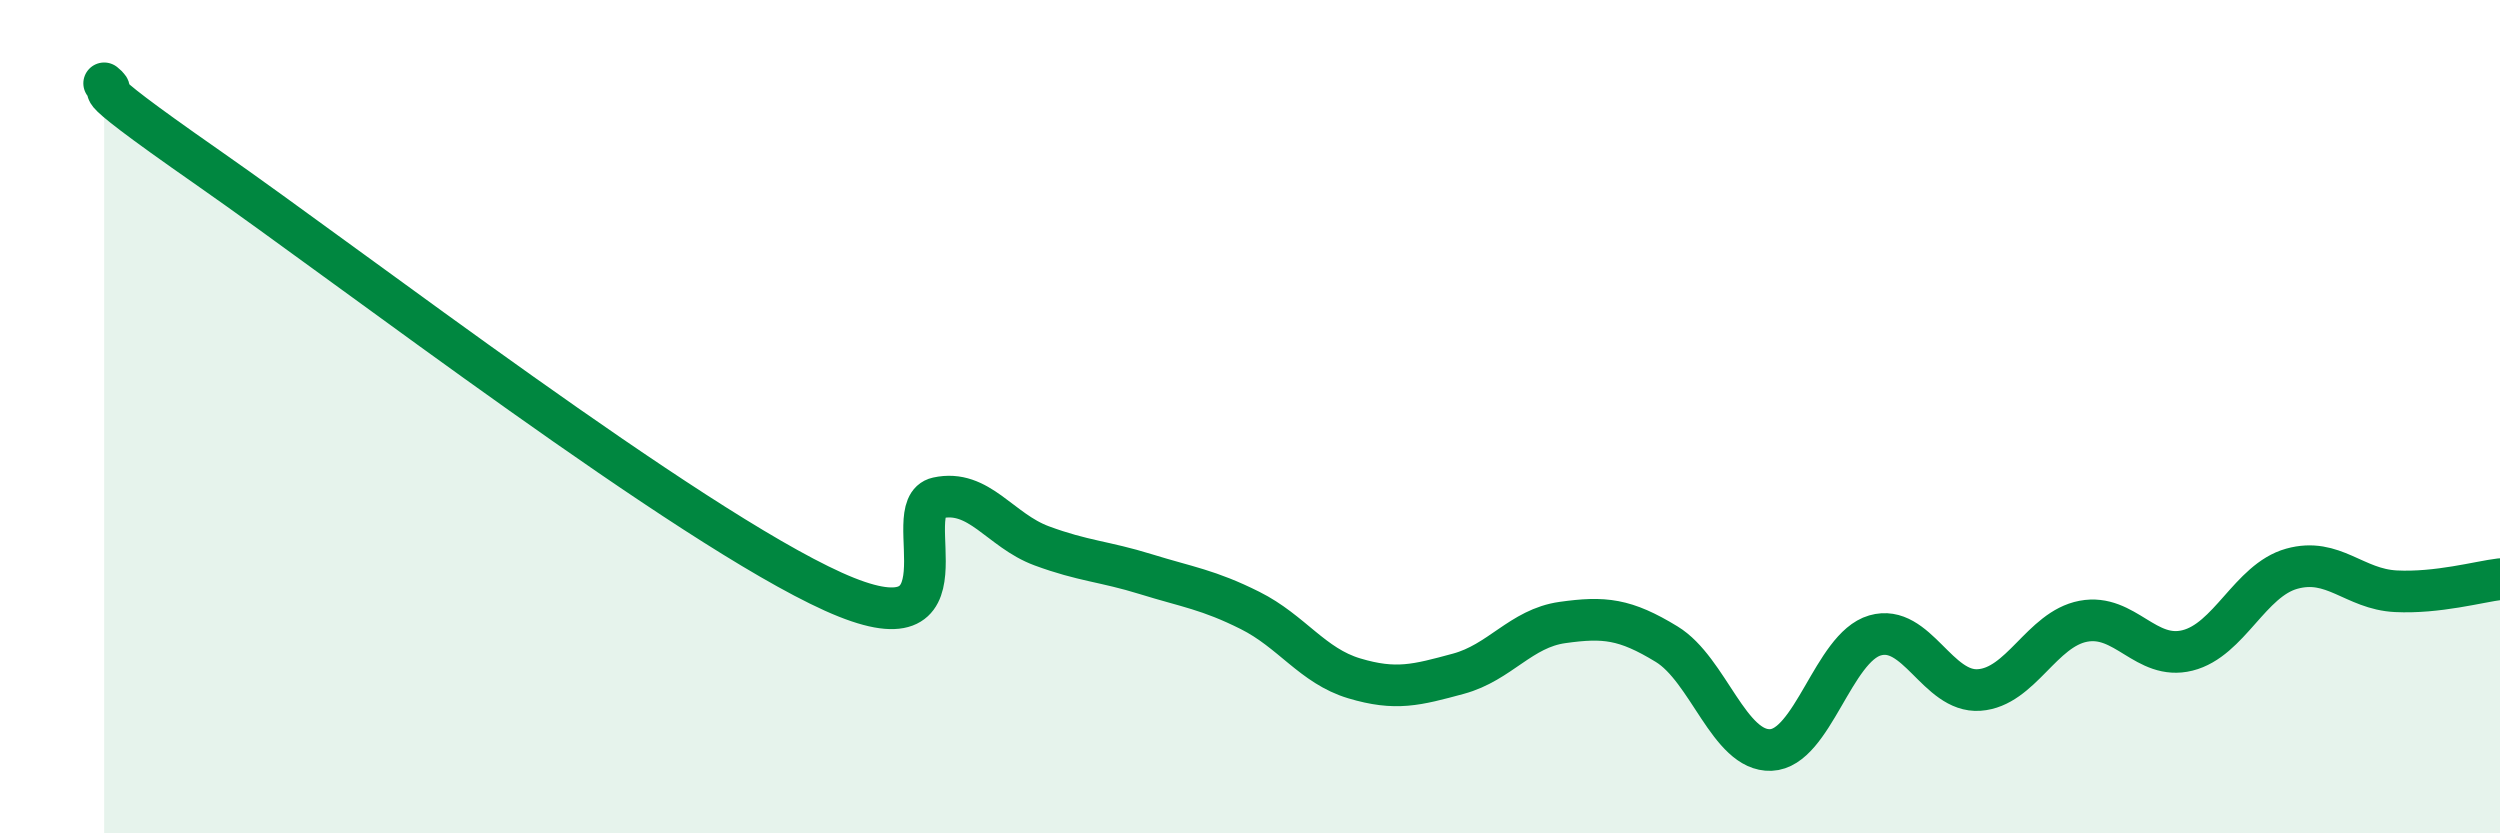
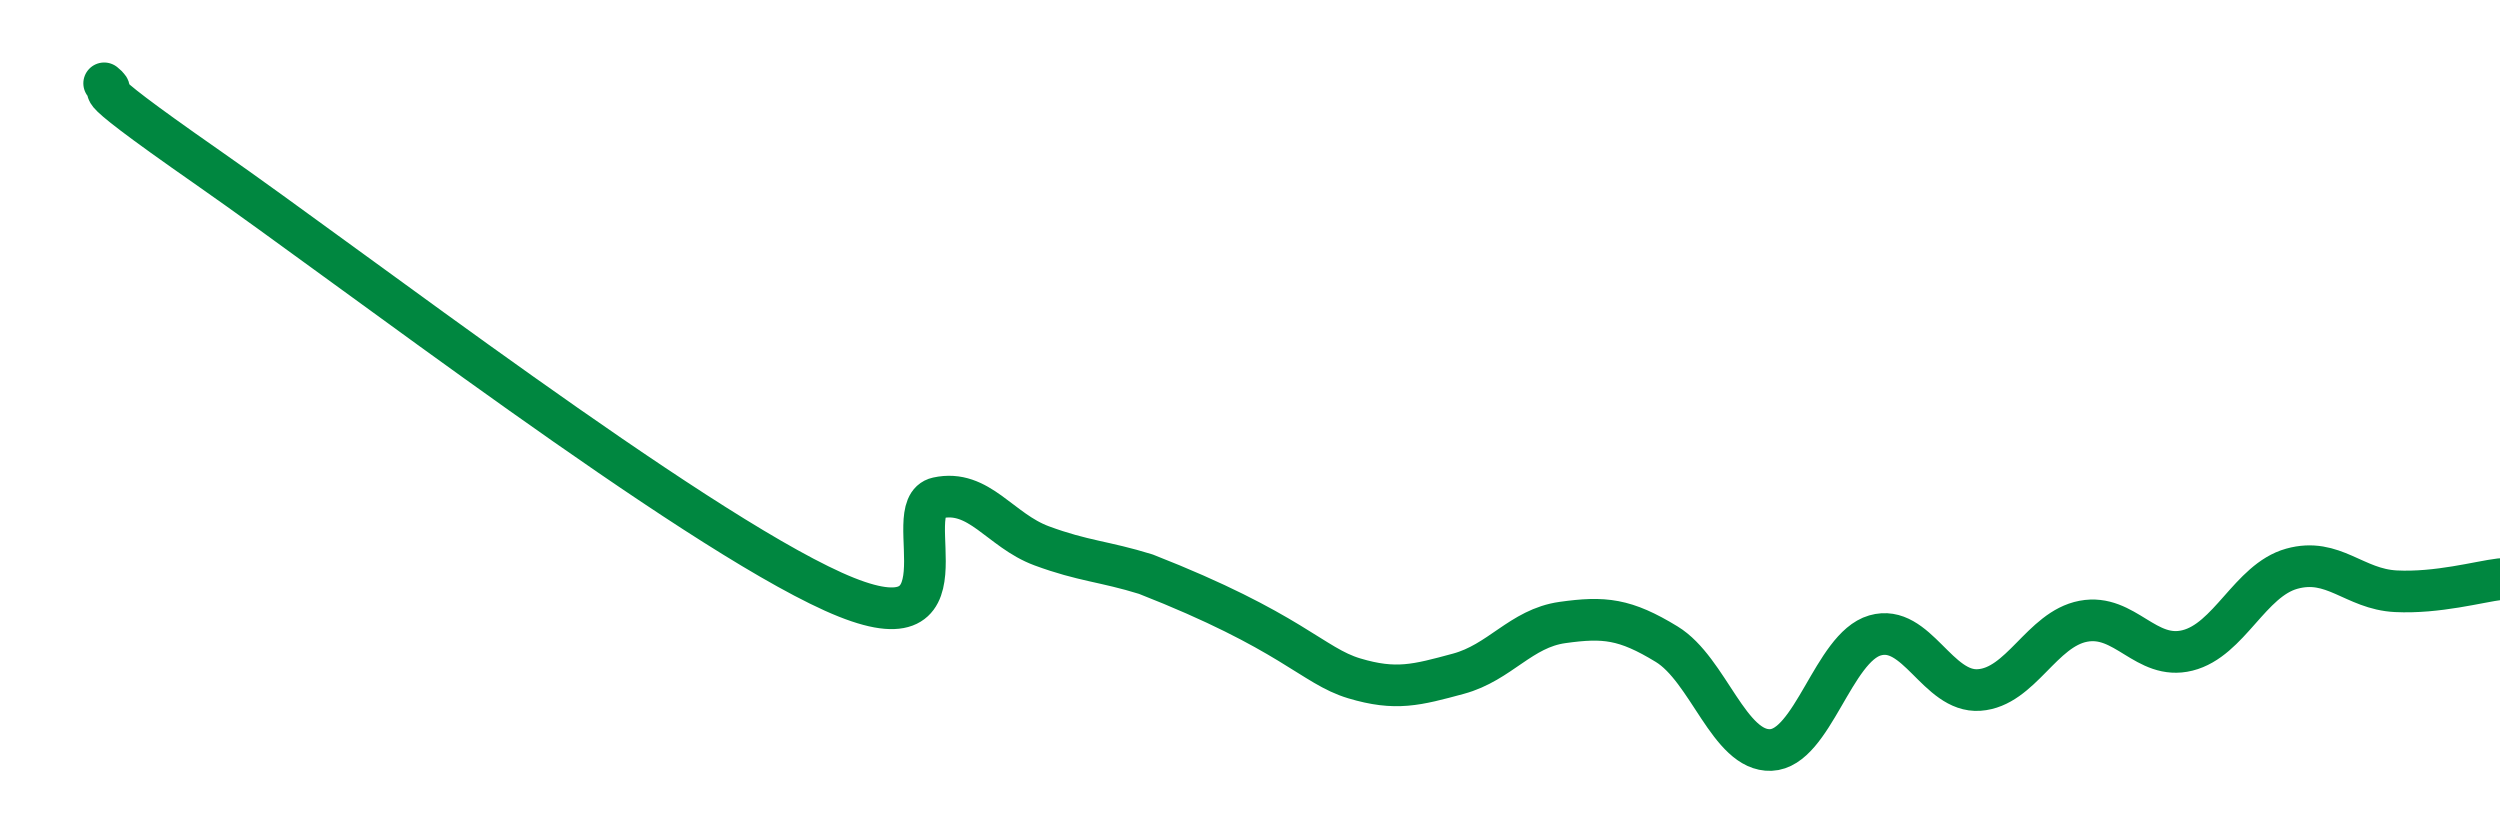
<svg xmlns="http://www.w3.org/2000/svg" width="60" height="20" viewBox="0 0 60 20">
-   <path d="M 2.5,2 C 3,2.41 1.5,1.59 5,4.03 C 8.5,6.47 16.5,12.62 20,14.2 C 23.5,15.78 21.5,12.17 22.5,11.95 C 23.5,11.73 24,12.73 25,13.1 C 26,13.47 26.5,13.47 27.5,13.78 C 28.5,14.09 29,14.15 30,14.65 C 31,15.15 31.5,15.98 32.5,16.28 C 33.5,16.58 34,16.44 35,16.17 C 36,15.9 36.5,15.08 37.5,14.94 C 38.5,14.8 39,14.85 40,15.46 C 41,16.07 41.5,18.04 42.5,18 C 43.5,17.96 44,15.54 45,15.25 C 46,14.96 46.5,16.63 47.5,16.56 C 48.5,16.49 49,15.1 50,14.91 C 51,14.72 51.5,15.86 52.5,15.61 C 53.5,15.36 54,13.93 55,13.65 C 56,13.37 56.5,14.14 57.5,14.19 C 58.5,14.24 59.5,13.96 60,13.9L60 20L2.5 20Z" fill="#008740" opacity="0.1" stroke-linecap="round" stroke-linejoin="round" />
-   <path d="M 2.5,2 C 3,2.41 1.5,1.59 5,4.03 C 8.5,6.47 16.5,12.62 20,14.2 C 23.5,15.78 21.5,12.17 22.5,11.95 C 23.5,11.73 24,12.73 25,13.1 C 26,13.47 26.5,13.47 27.5,13.78 C 28.5,14.09 29,14.15 30,14.65 C 31,15.15 31.5,15.98 32.5,16.28 C 33.5,16.58 34,16.44 35,16.17 C 36,15.9 36.5,15.08 37.5,14.94 C 38.5,14.8 39,14.85 40,15.46 C 41,16.07 41.5,18.04 42.5,18 C 43.5,17.96 44,15.54 45,15.25 C 46,14.96 46.5,16.63 47.5,16.56 C 48.5,16.49 49,15.1 50,14.91 C 51,14.72 51.5,15.86 52.5,15.61 C 53.5,15.36 54,13.93 55,13.65 C 56,13.37 56.5,14.14 57.5,14.19 C 58.5,14.24 59.5,13.96 60,13.9" stroke="#008740" stroke-width="1" fill="none" stroke-linecap="round" stroke-linejoin="round" />
+   <path d="M 2.5,2 C 3,2.41 1.5,1.59 5,4.03 C 8.5,6.47 16.5,12.62 20,14.2 C 23.5,15.78 21.5,12.17 22.5,11.95 C 23.5,11.73 24,12.73 25,13.1 C 26,13.47 26.5,13.47 27.5,13.78 C 31,15.15 31.5,15.98 32.5,16.28 C 33.5,16.58 34,16.44 35,16.17 C 36,15.9 36.5,15.08 37.5,14.94 C 38.5,14.8 39,14.85 40,15.46 C 41,16.07 41.5,18.04 42.5,18 C 43.5,17.96 44,15.54 45,15.25 C 46,14.96 46.5,16.63 47.5,16.56 C 48.5,16.49 49,15.1 50,14.91 C 51,14.72 51.5,15.86 52.5,15.61 C 53.5,15.36 54,13.93 55,13.65 C 56,13.37 56.5,14.14 57.5,14.19 C 58.5,14.24 59.5,13.96 60,13.9" stroke="#008740" stroke-width="1" fill="none" stroke-linecap="round" stroke-linejoin="round" />
</svg>